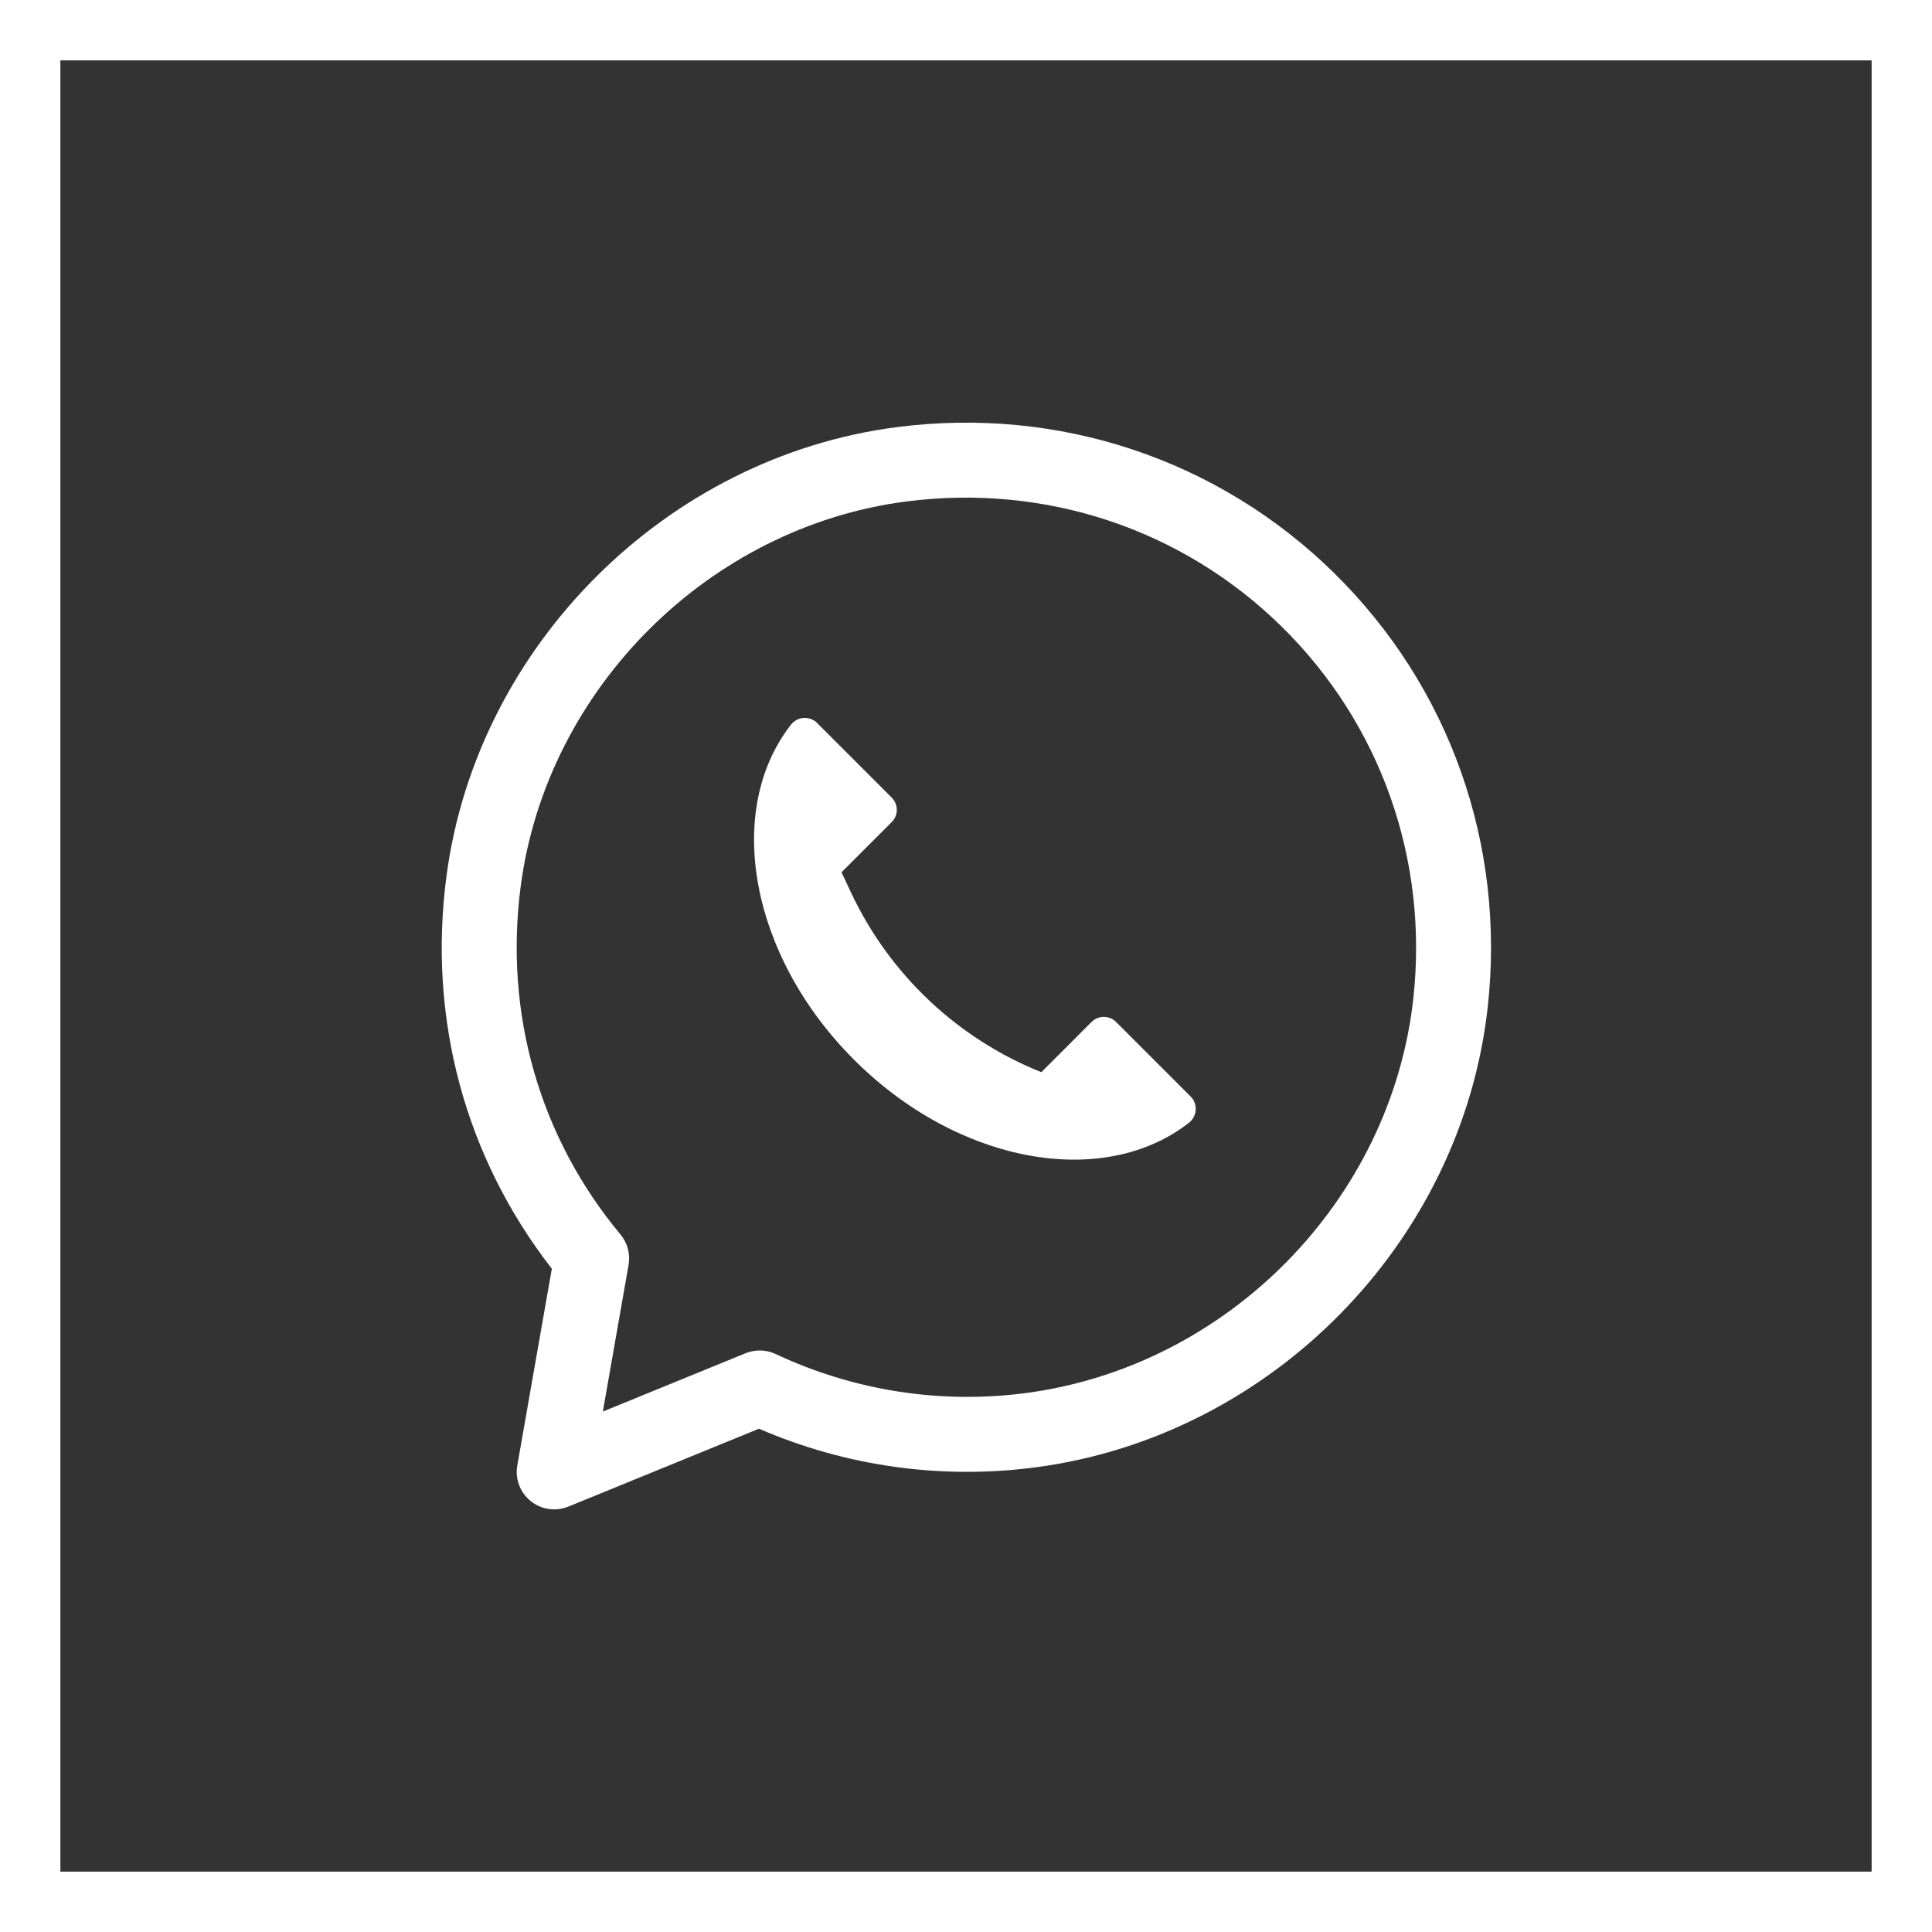
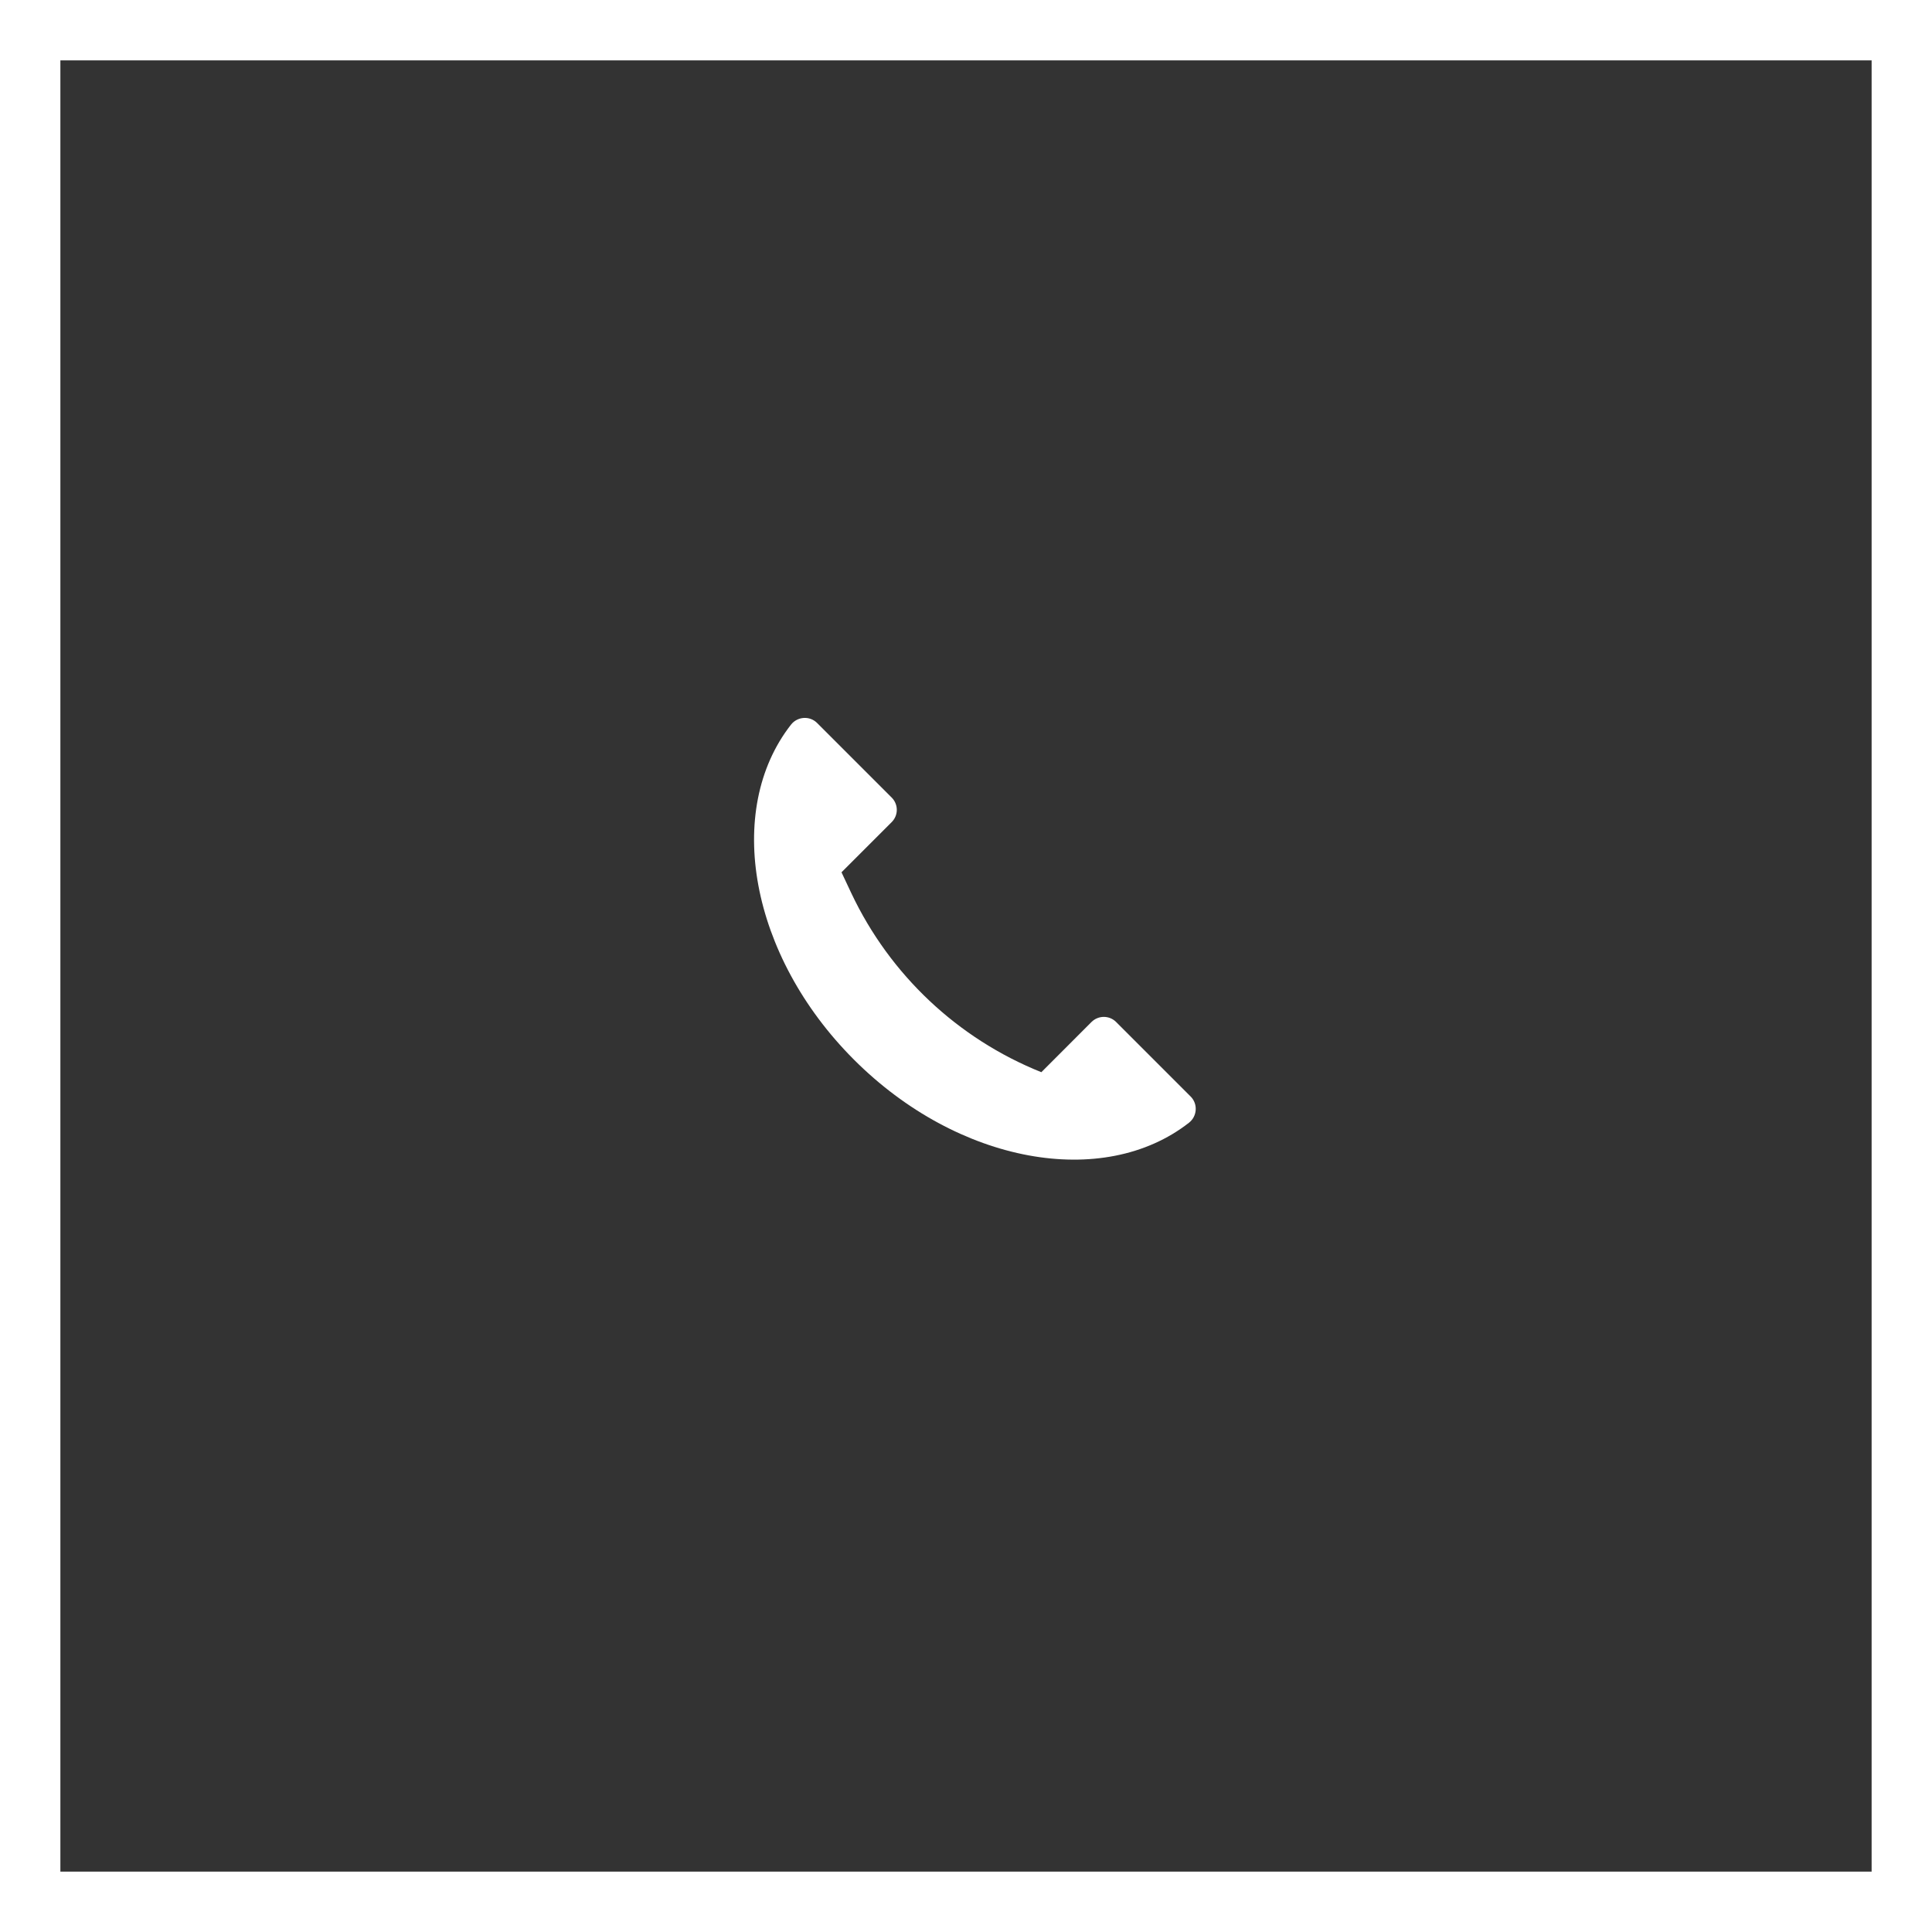
<svg xmlns="http://www.w3.org/2000/svg" width="32" height="32" viewBox="0 0 32 32" fill="none">
  <rect x="0" y="0" width="32" height="32" fill="#333333" stroke="none" />
  <rect x="0.5" y="0.5" width="31" height="31" stroke="white" />
  <g clip-path="url(#clip0)">
    <path d="M17.248 17.759C15.863 17.204 14.74 16.146 14.102 14.797L13.938 14.448L14.769 13.617C14.882 13.504 14.882 13.323 14.769 13.21L13.534 11.975C13.411 11.852 13.208 11.866 13.101 12.003C11.993 13.421 12.42 15.827 14.145 17.552C15.869 19.276 18.275 19.704 19.693 18.596C19.83 18.489 19.844 18.285 19.721 18.162L18.486 16.927C18.374 16.815 18.192 16.815 18.079 16.927L17.248 17.759Z" fill="white" />
-     <path d="M9.179 25C9.04 25 8.902 24.954 8.79 24.863C8.614 24.721 8.529 24.495 8.568 24.273L9.14 21.014C7.703 19.166 7.084 16.869 7.395 14.512C7.898 10.695 11.035 7.568 14.852 7.075C17.54 6.727 20.181 7.609 22.097 9.491C24.013 11.374 24.94 13.996 24.641 16.685C24.208 20.579 21.063 23.782 17.165 24.302C15.602 24.51 14.02 24.291 12.571 23.664L9.414 24.954C9.338 24.985 9.259 25 9.179 25ZM15.011 8.306C11.742 8.728 9.057 11.406 8.625 14.674C8.348 16.782 8.934 18.832 10.277 20.447C10.394 20.588 10.443 20.772 10.411 20.951L9.985 23.38L12.348 22.414C12.509 22.349 12.69 22.353 12.847 22.427C14.148 23.037 15.584 23.26 17.001 23.072C20.342 22.626 23.036 19.882 23.408 16.548C23.664 14.24 22.869 11.991 21.227 10.377C19.584 8.763 17.318 8.008 15.011 8.306ZM14.932 7.691H14.938H14.932Z" fill="white" />
  </g>
  <defs>
    <clipPath id="clip0">
      <rect width="18" height="18" fill="white" transform="translate(7 7)" />
    </clipPath>
  </defs>
</svg>